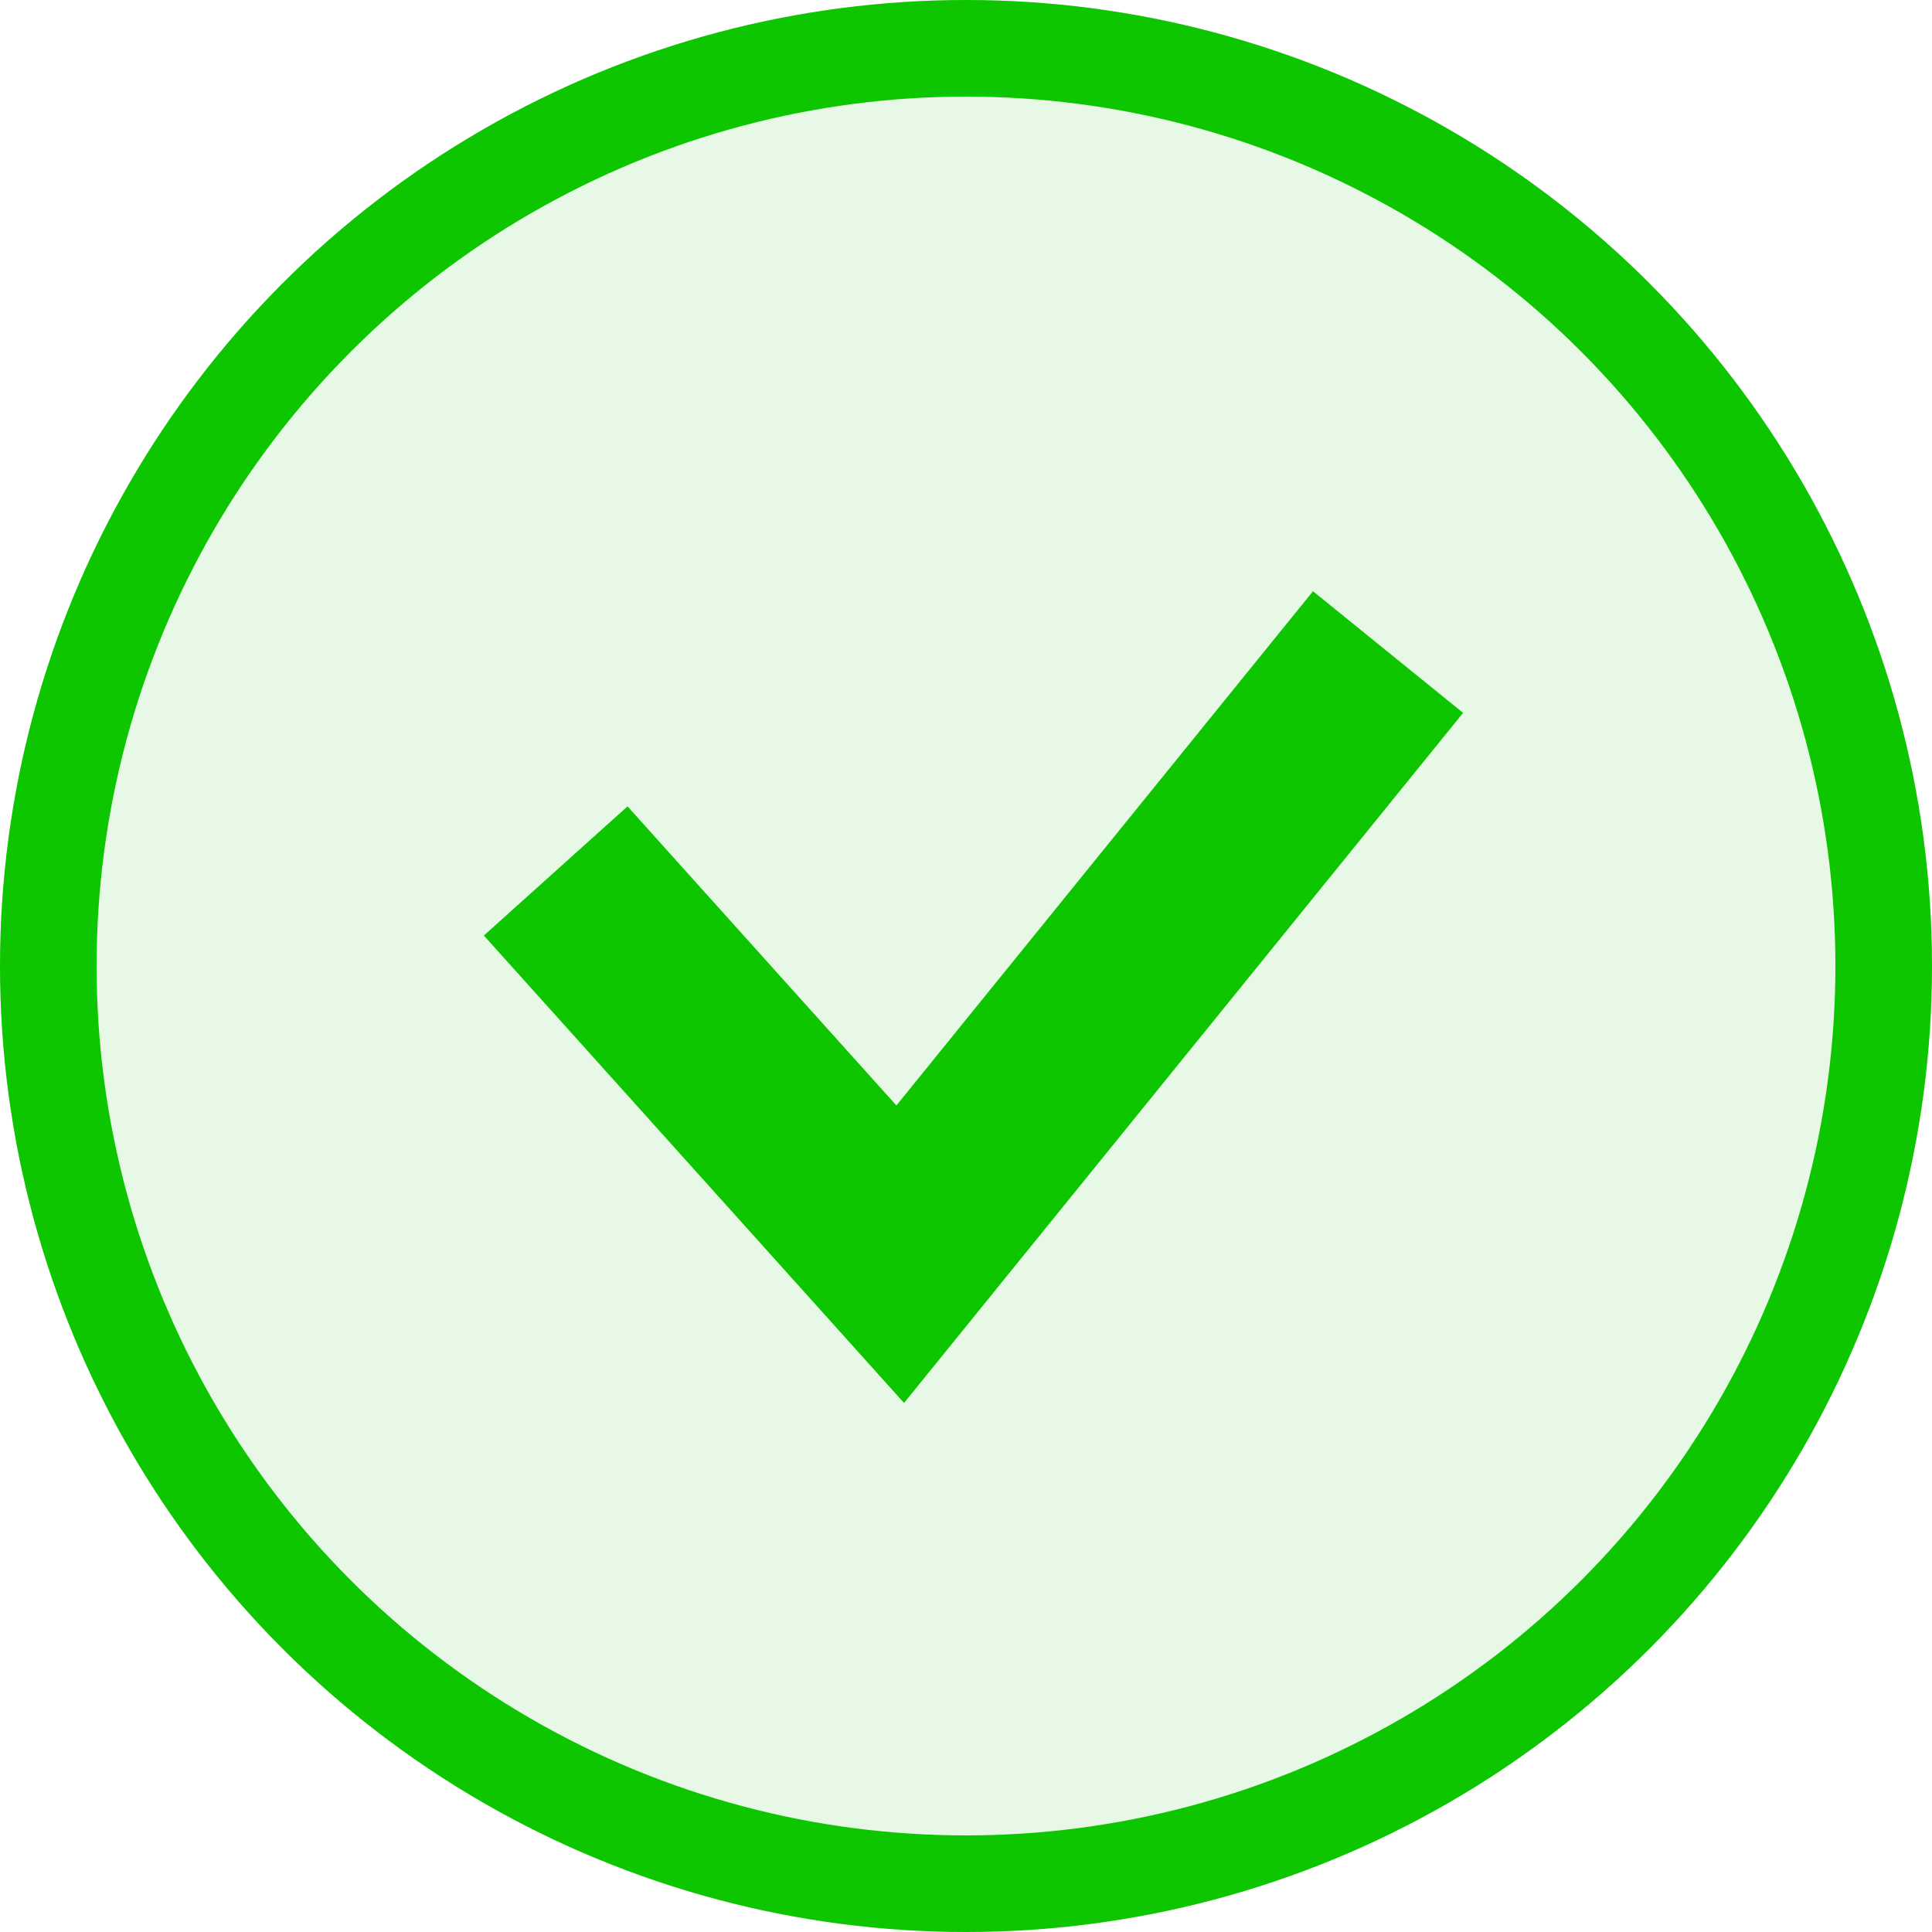
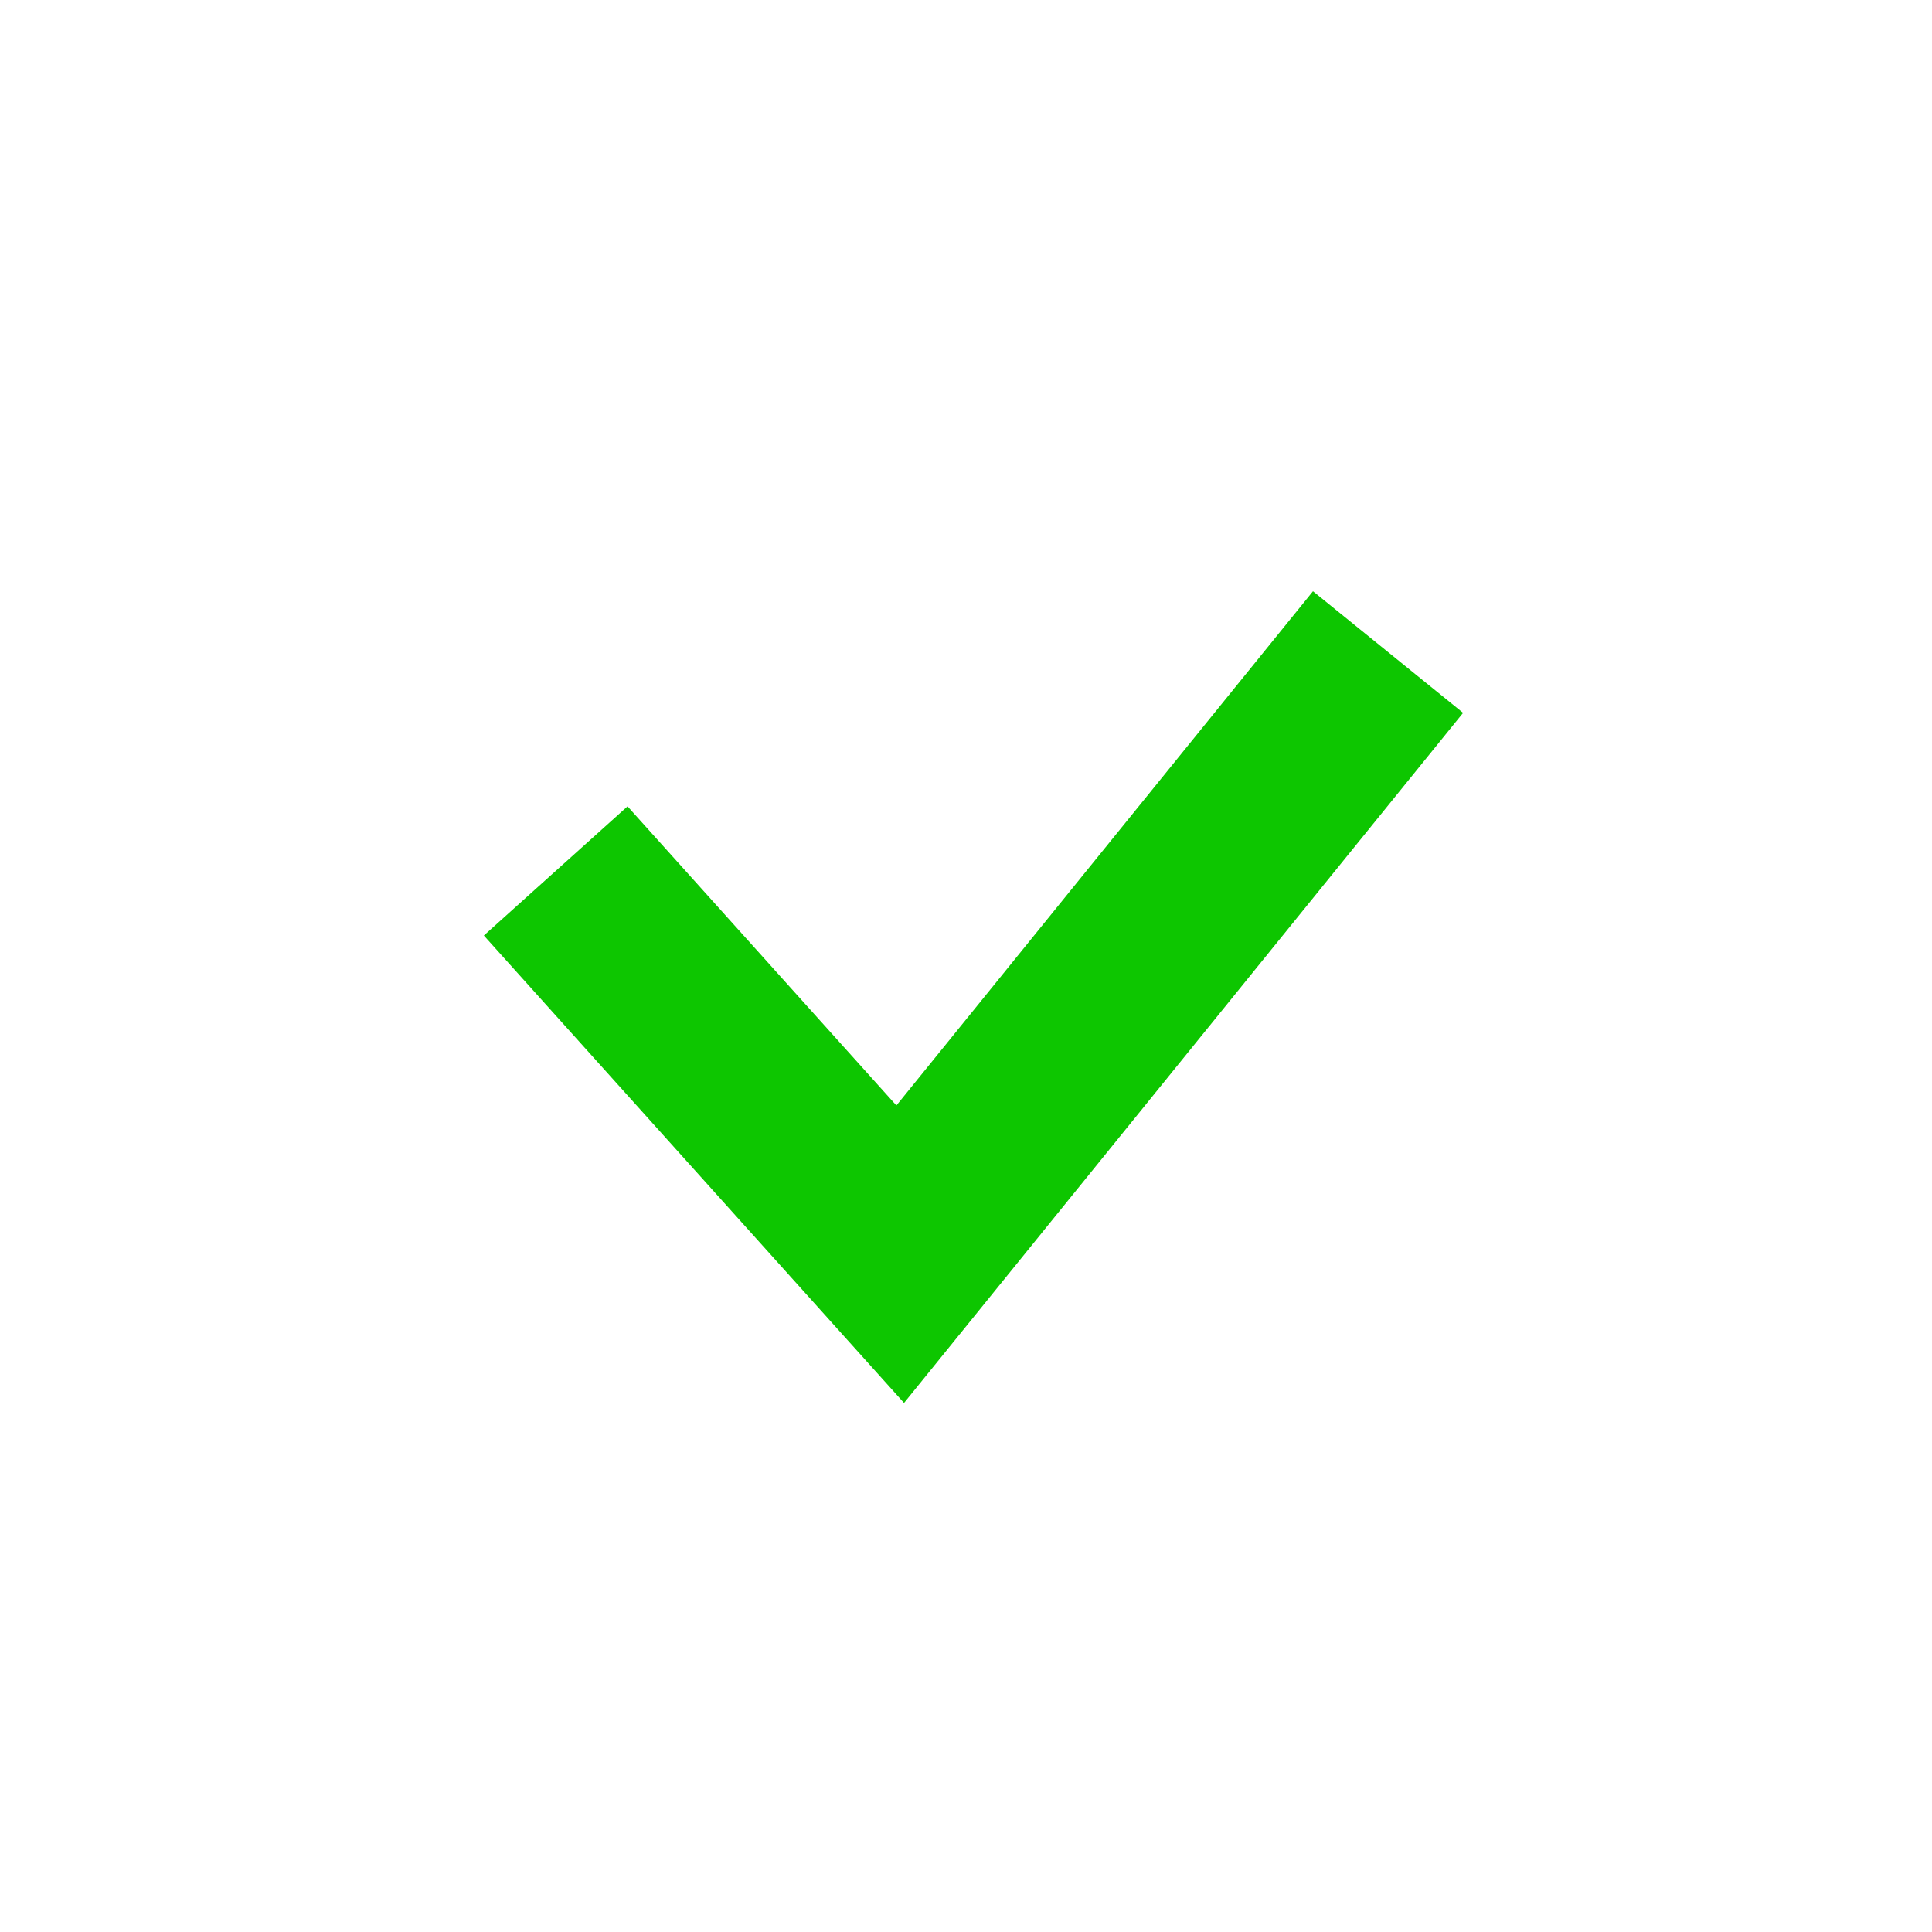
<svg xmlns="http://www.w3.org/2000/svg" width="40" height="40" viewBox="0 0 40 40">
  <g id="cmn_contact_upload-success-icon" transform="translate(-29 -127)">
    <g id="楕円形_148" data-name="楕円形 148" transform="translate(29 127)" fill="rgba(13,198,0,0.1)" stroke="#0dc600" stroke-width="2">
-       <circle cx="20" cy="20" r="20" stroke="none" />
-       <circle cx="20" cy="20" r="19" fill="none" />
-     </g>
+       </g>
    <path id="パス_4988" data-name="パス 4988" d="M20239.7,79.973l7.133,7.935,10.1-12.467" transform="translate(-20199.195 65.059)" fill="none" stroke="#0dc600" stroke-width="4" />
  </g>
</svg>